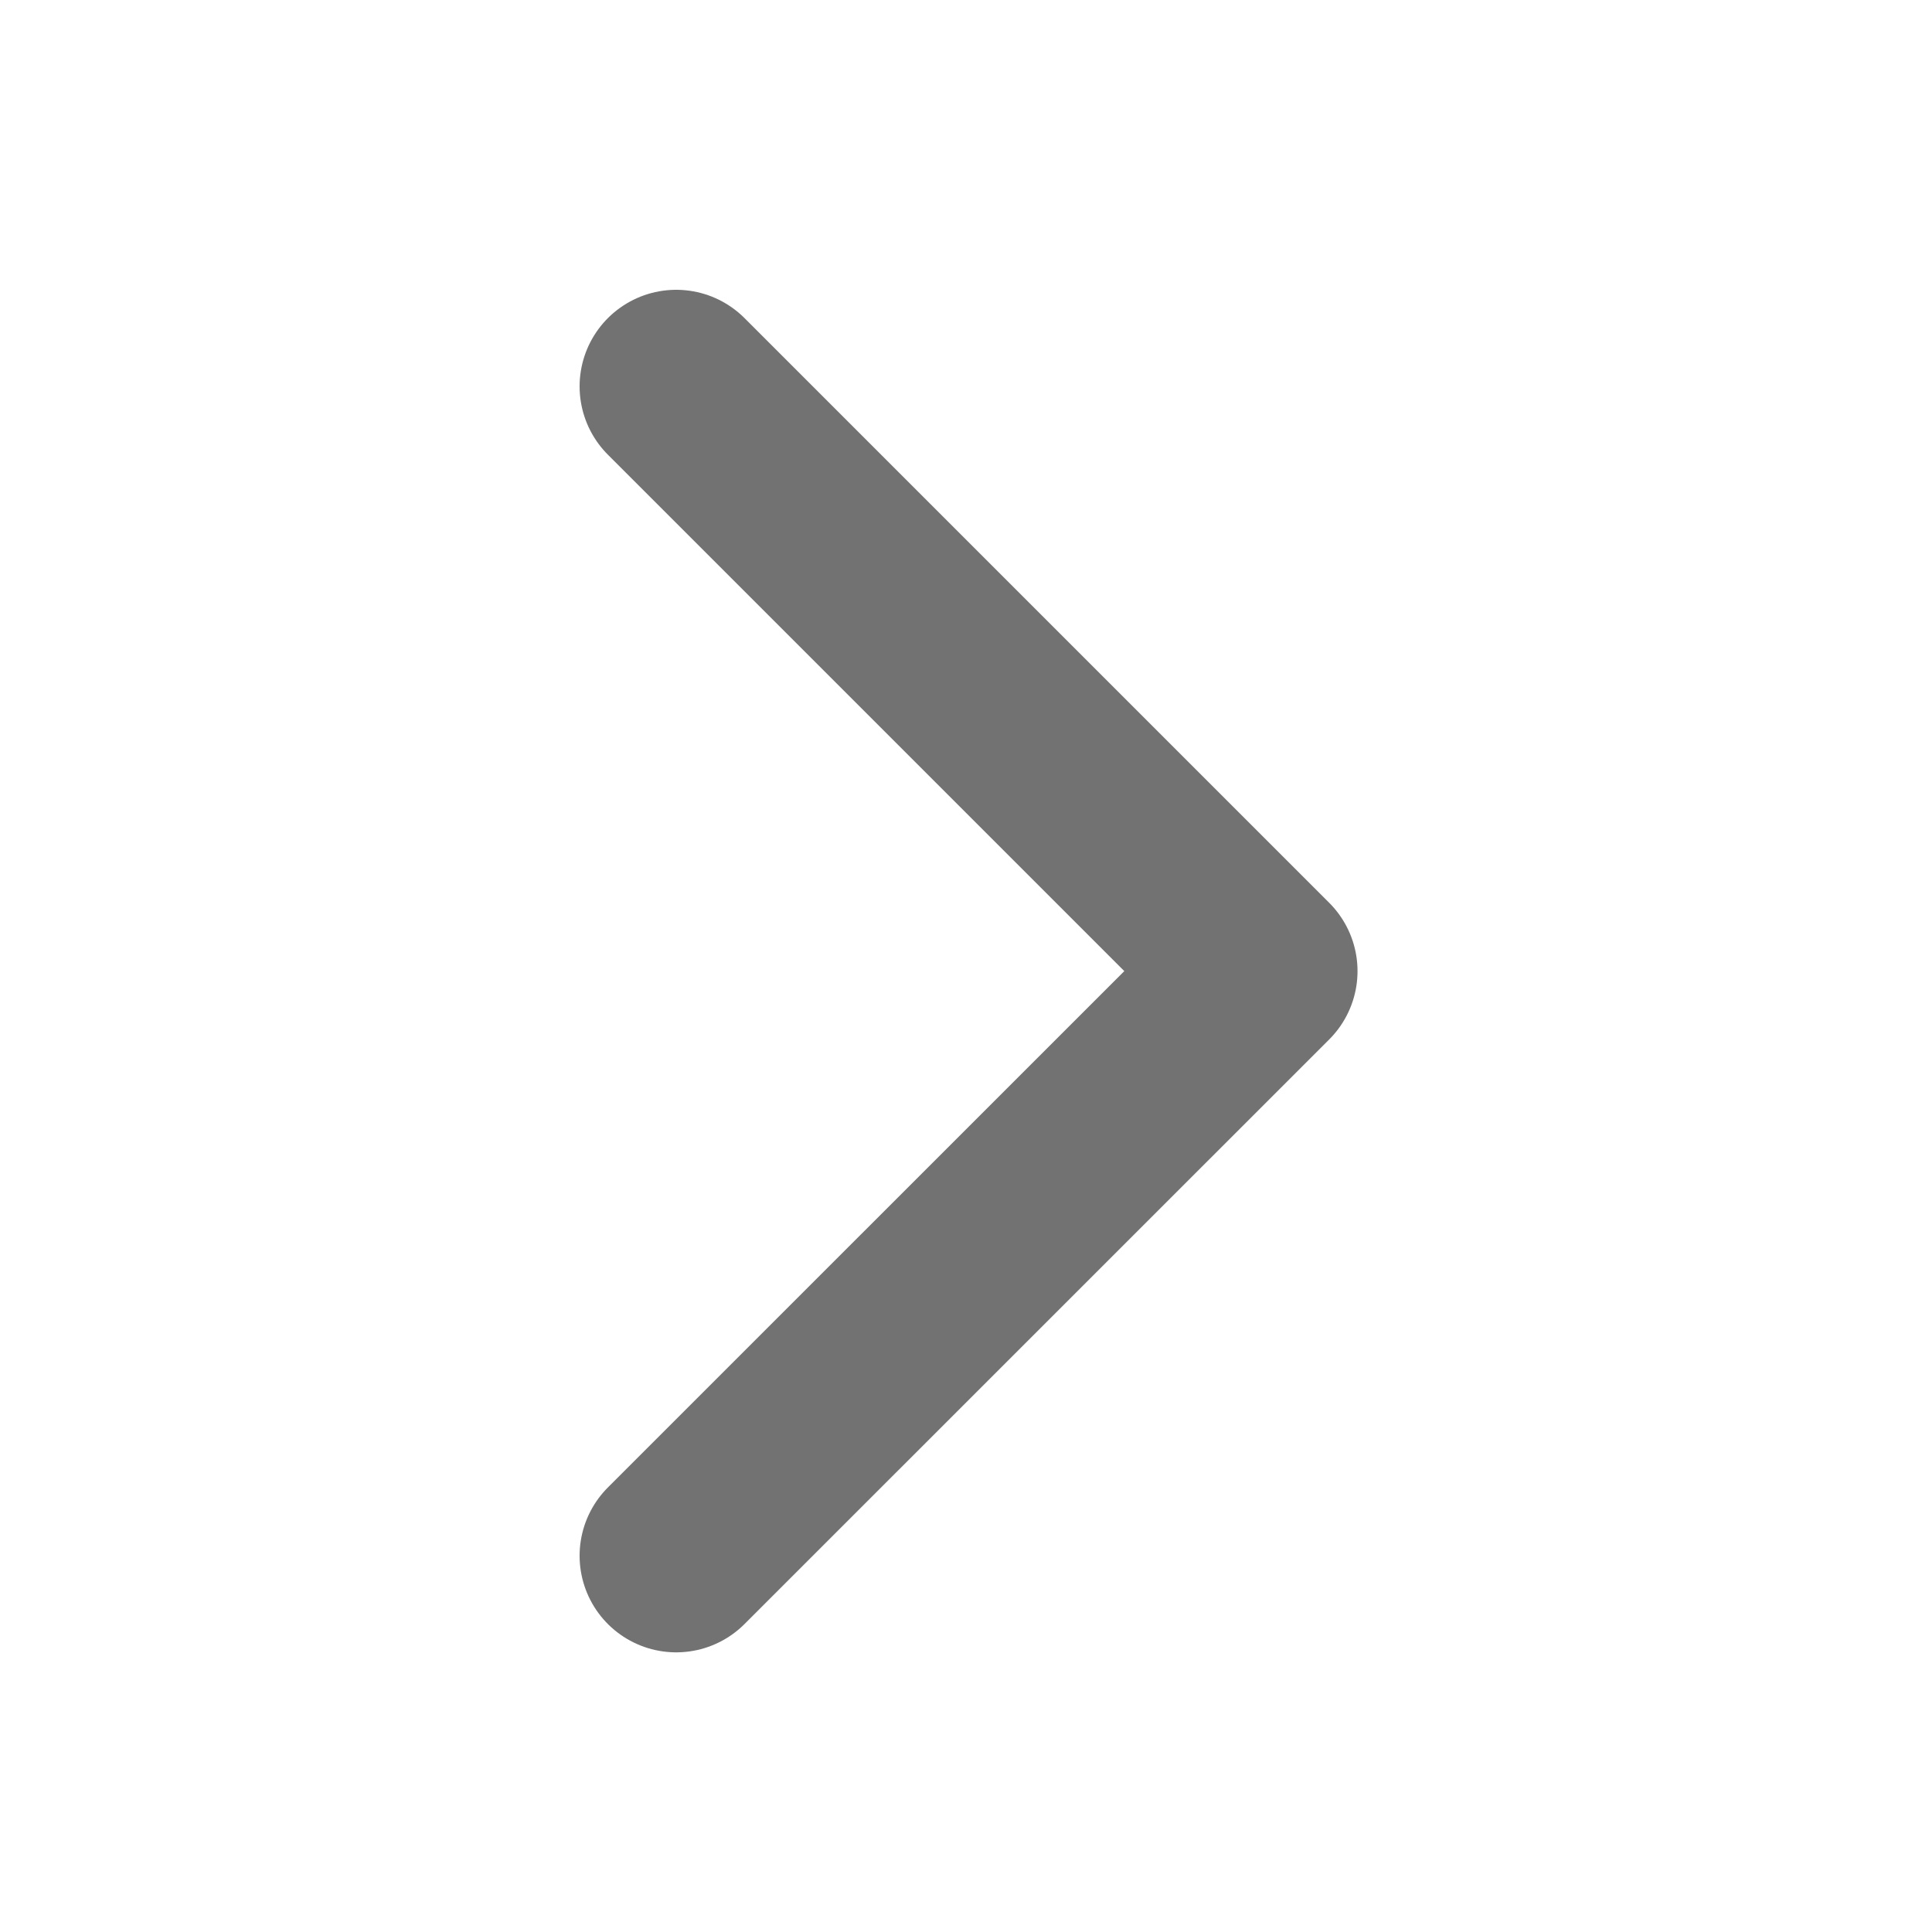
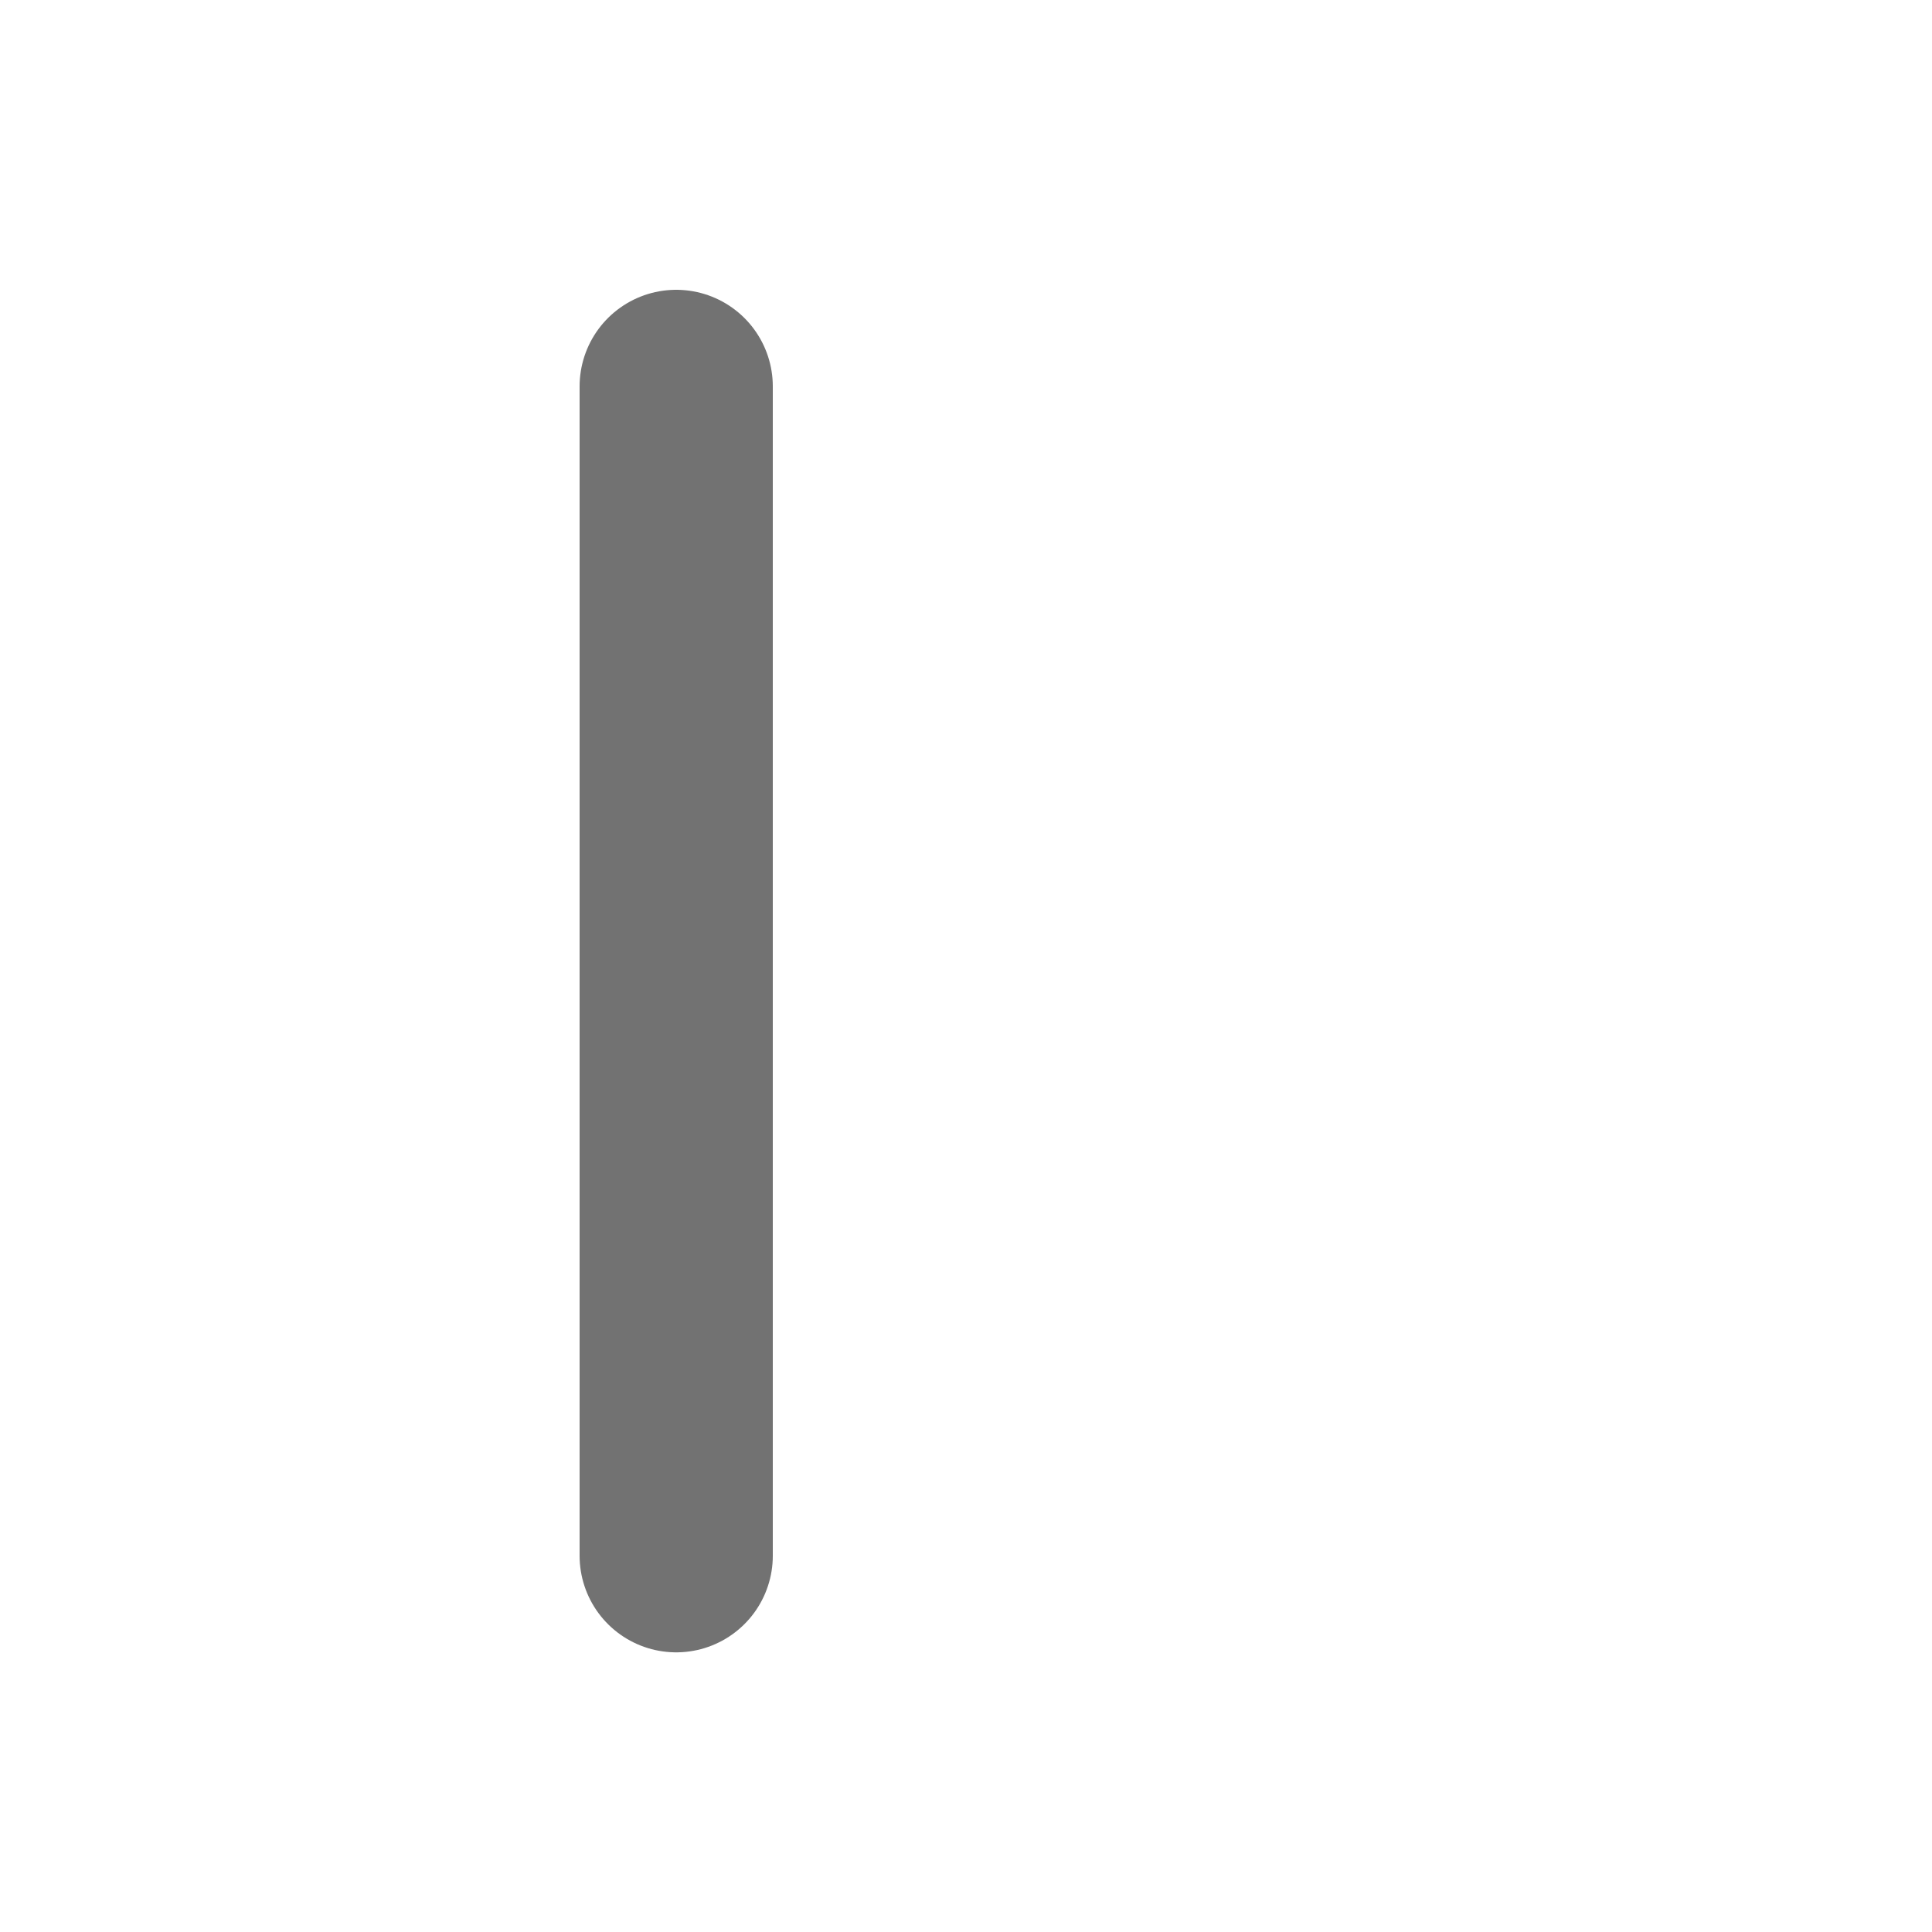
<svg xmlns="http://www.w3.org/2000/svg" width="20" height="20" viewBox="0 0 20 20" fill="none">
-   <path d="M7 4L13.053 10.053L7 16.105" stroke="#727272" stroke-width="2" stroke-linecap="round" stroke-linejoin="round" />
+   <path d="M7 4L7 16.105" stroke="#727272" stroke-width="2" stroke-linecap="round" stroke-linejoin="round" />
</svg>